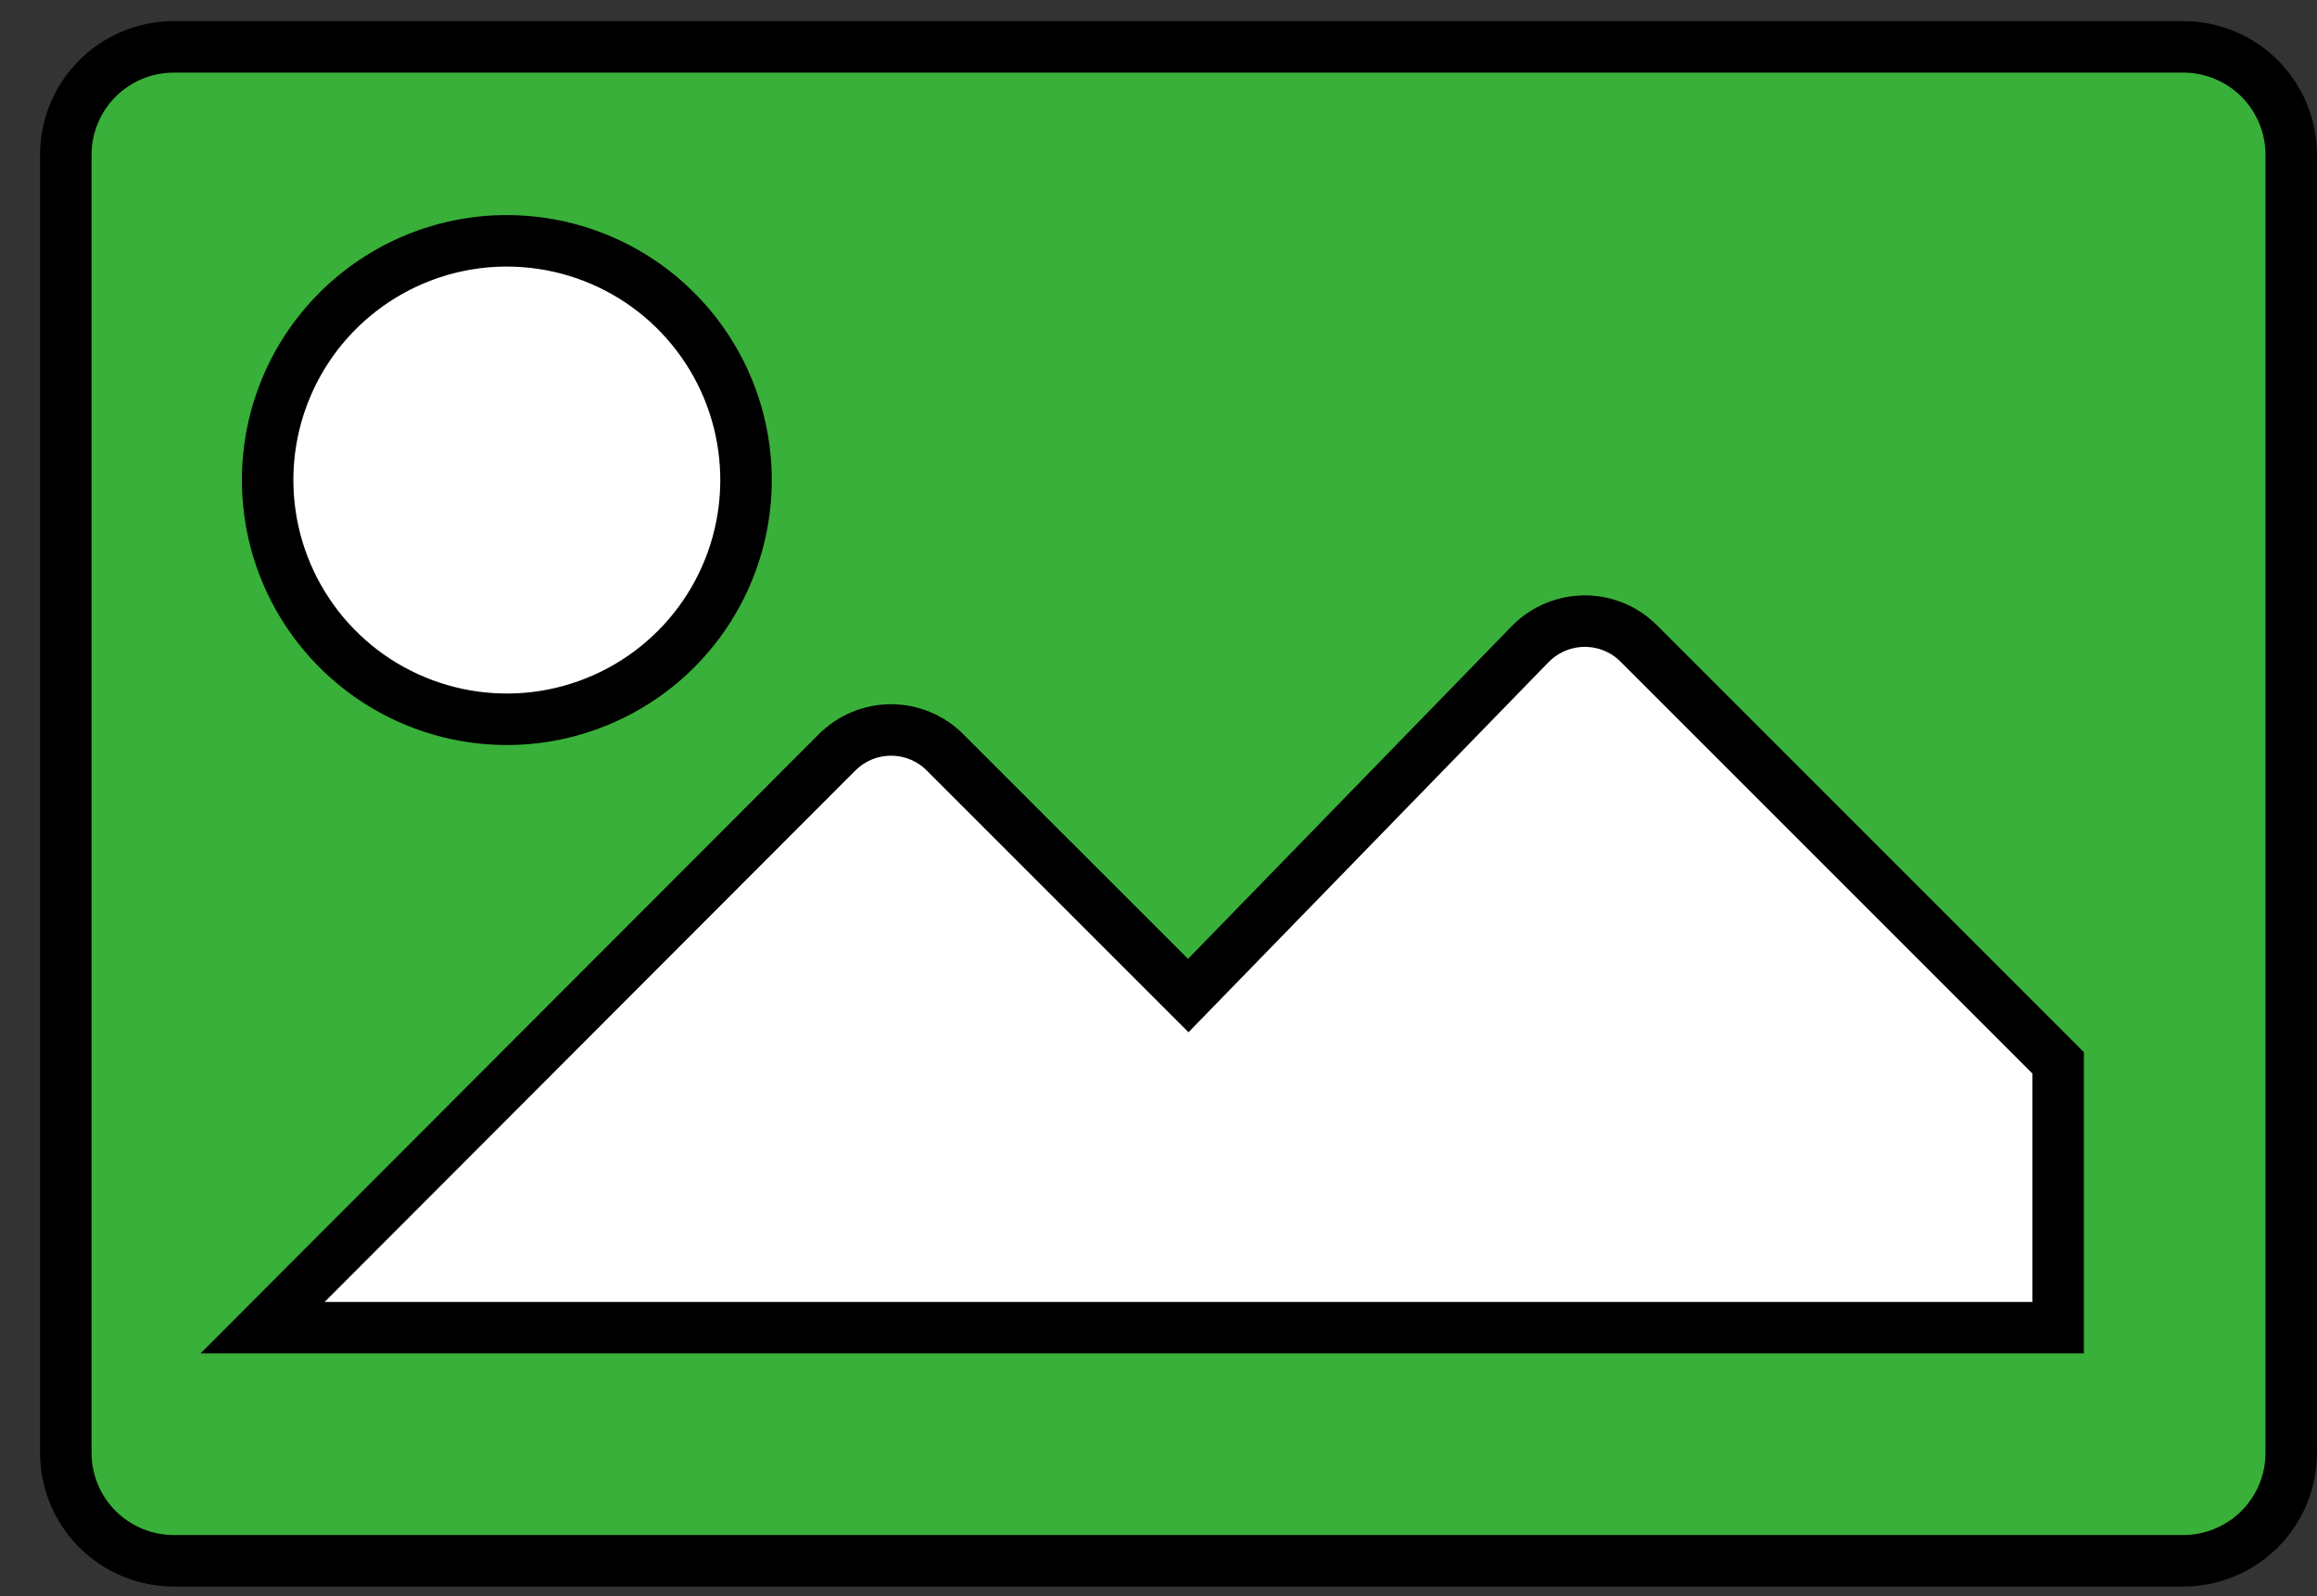
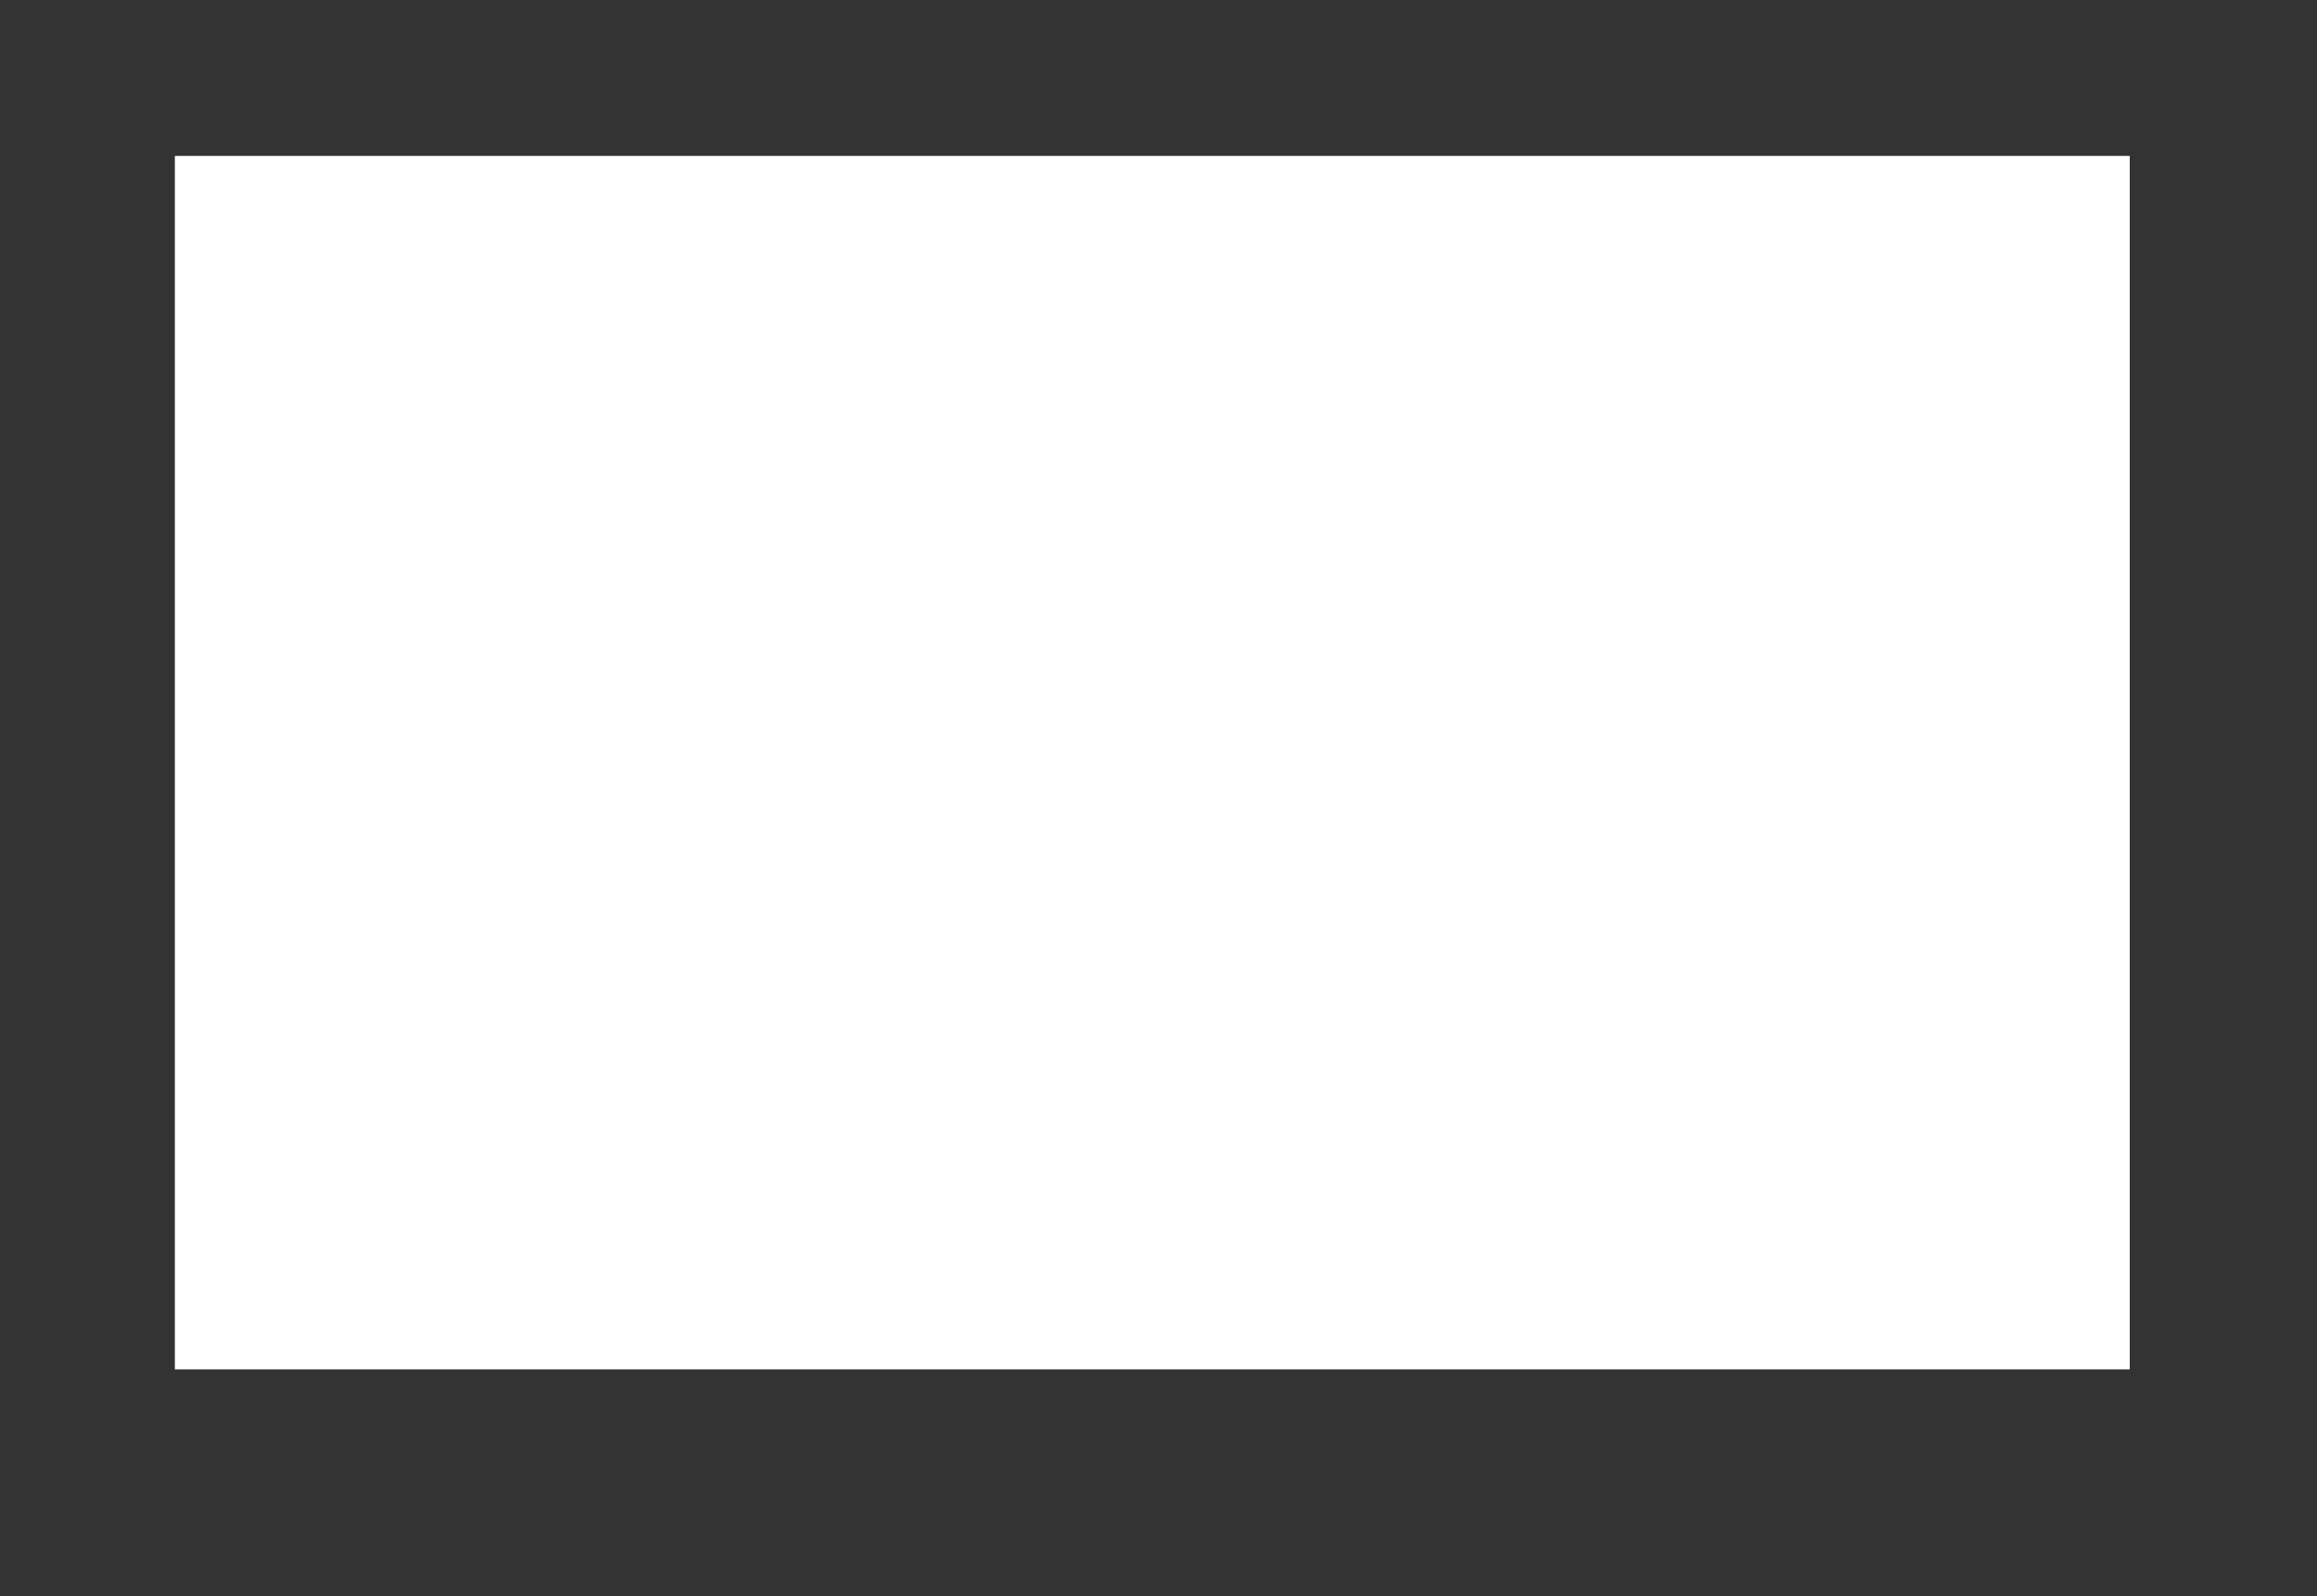
<svg xmlns="http://www.w3.org/2000/svg" width="45" height="31" viewBox="0 0 45 31" fill="none">
  <rect x="0" y="0" width="45" height="31" fill="#333333" stroke="none" />
  <rect x="3.396" y="3.028" width="37.967" height="23.566" fill="white" />
-   <path d="M39.472 25.785H39.972V25.285V20.849V20.642L39.826 20.495L31.824 12.494L31.823 12.492C31.546 12.217 31.171 12.063 30.78 12.063C30.389 12.063 30.014 12.217 29.737 12.492L29.737 12.492L29.73 12.498L23.078 19.335L18.35 14.608L18.349 14.607C18.072 14.331 17.697 14.177 17.306 14.177C16.915 14.177 16.54 14.331 16.263 14.607L16.261 14.608L5.952 24.931L5.1 25.785H6.306H39.472ZM3.376 0.91H42.402C42.958 0.91 43.492 1.131 43.886 1.524C44.279 1.918 44.5 2.451 44.5 3.008V28.214C44.5 28.771 44.279 29.305 43.886 29.698C43.492 30.091 42.958 30.312 42.402 30.312H3.376C2.819 30.312 2.286 30.091 1.892 29.698C1.499 29.305 1.278 28.771 1.278 28.214V3.008C1.278 2.451 1.499 1.918 1.892 1.524C2.286 1.131 2.819 0.91 3.376 0.91ZM12.425 5.46C11.661 4.95 10.762 4.677 9.843 4.677C8.611 4.677 7.43 5.167 6.558 6.038C5.687 6.909 5.198 8.091 5.198 9.323C5.198 10.242 5.47 11.14 5.981 11.904C6.491 12.668 7.217 13.264 8.066 13.615C8.914 13.967 9.849 14.059 10.75 13.88C11.651 13.7 12.479 13.258 13.129 12.608C13.778 11.959 14.221 11.131 14.4 10.23C14.579 9.328 14.487 8.394 14.136 7.545C13.784 6.696 13.188 5.971 12.425 5.46Z" fill="#39B039" stroke="black" />
</svg>